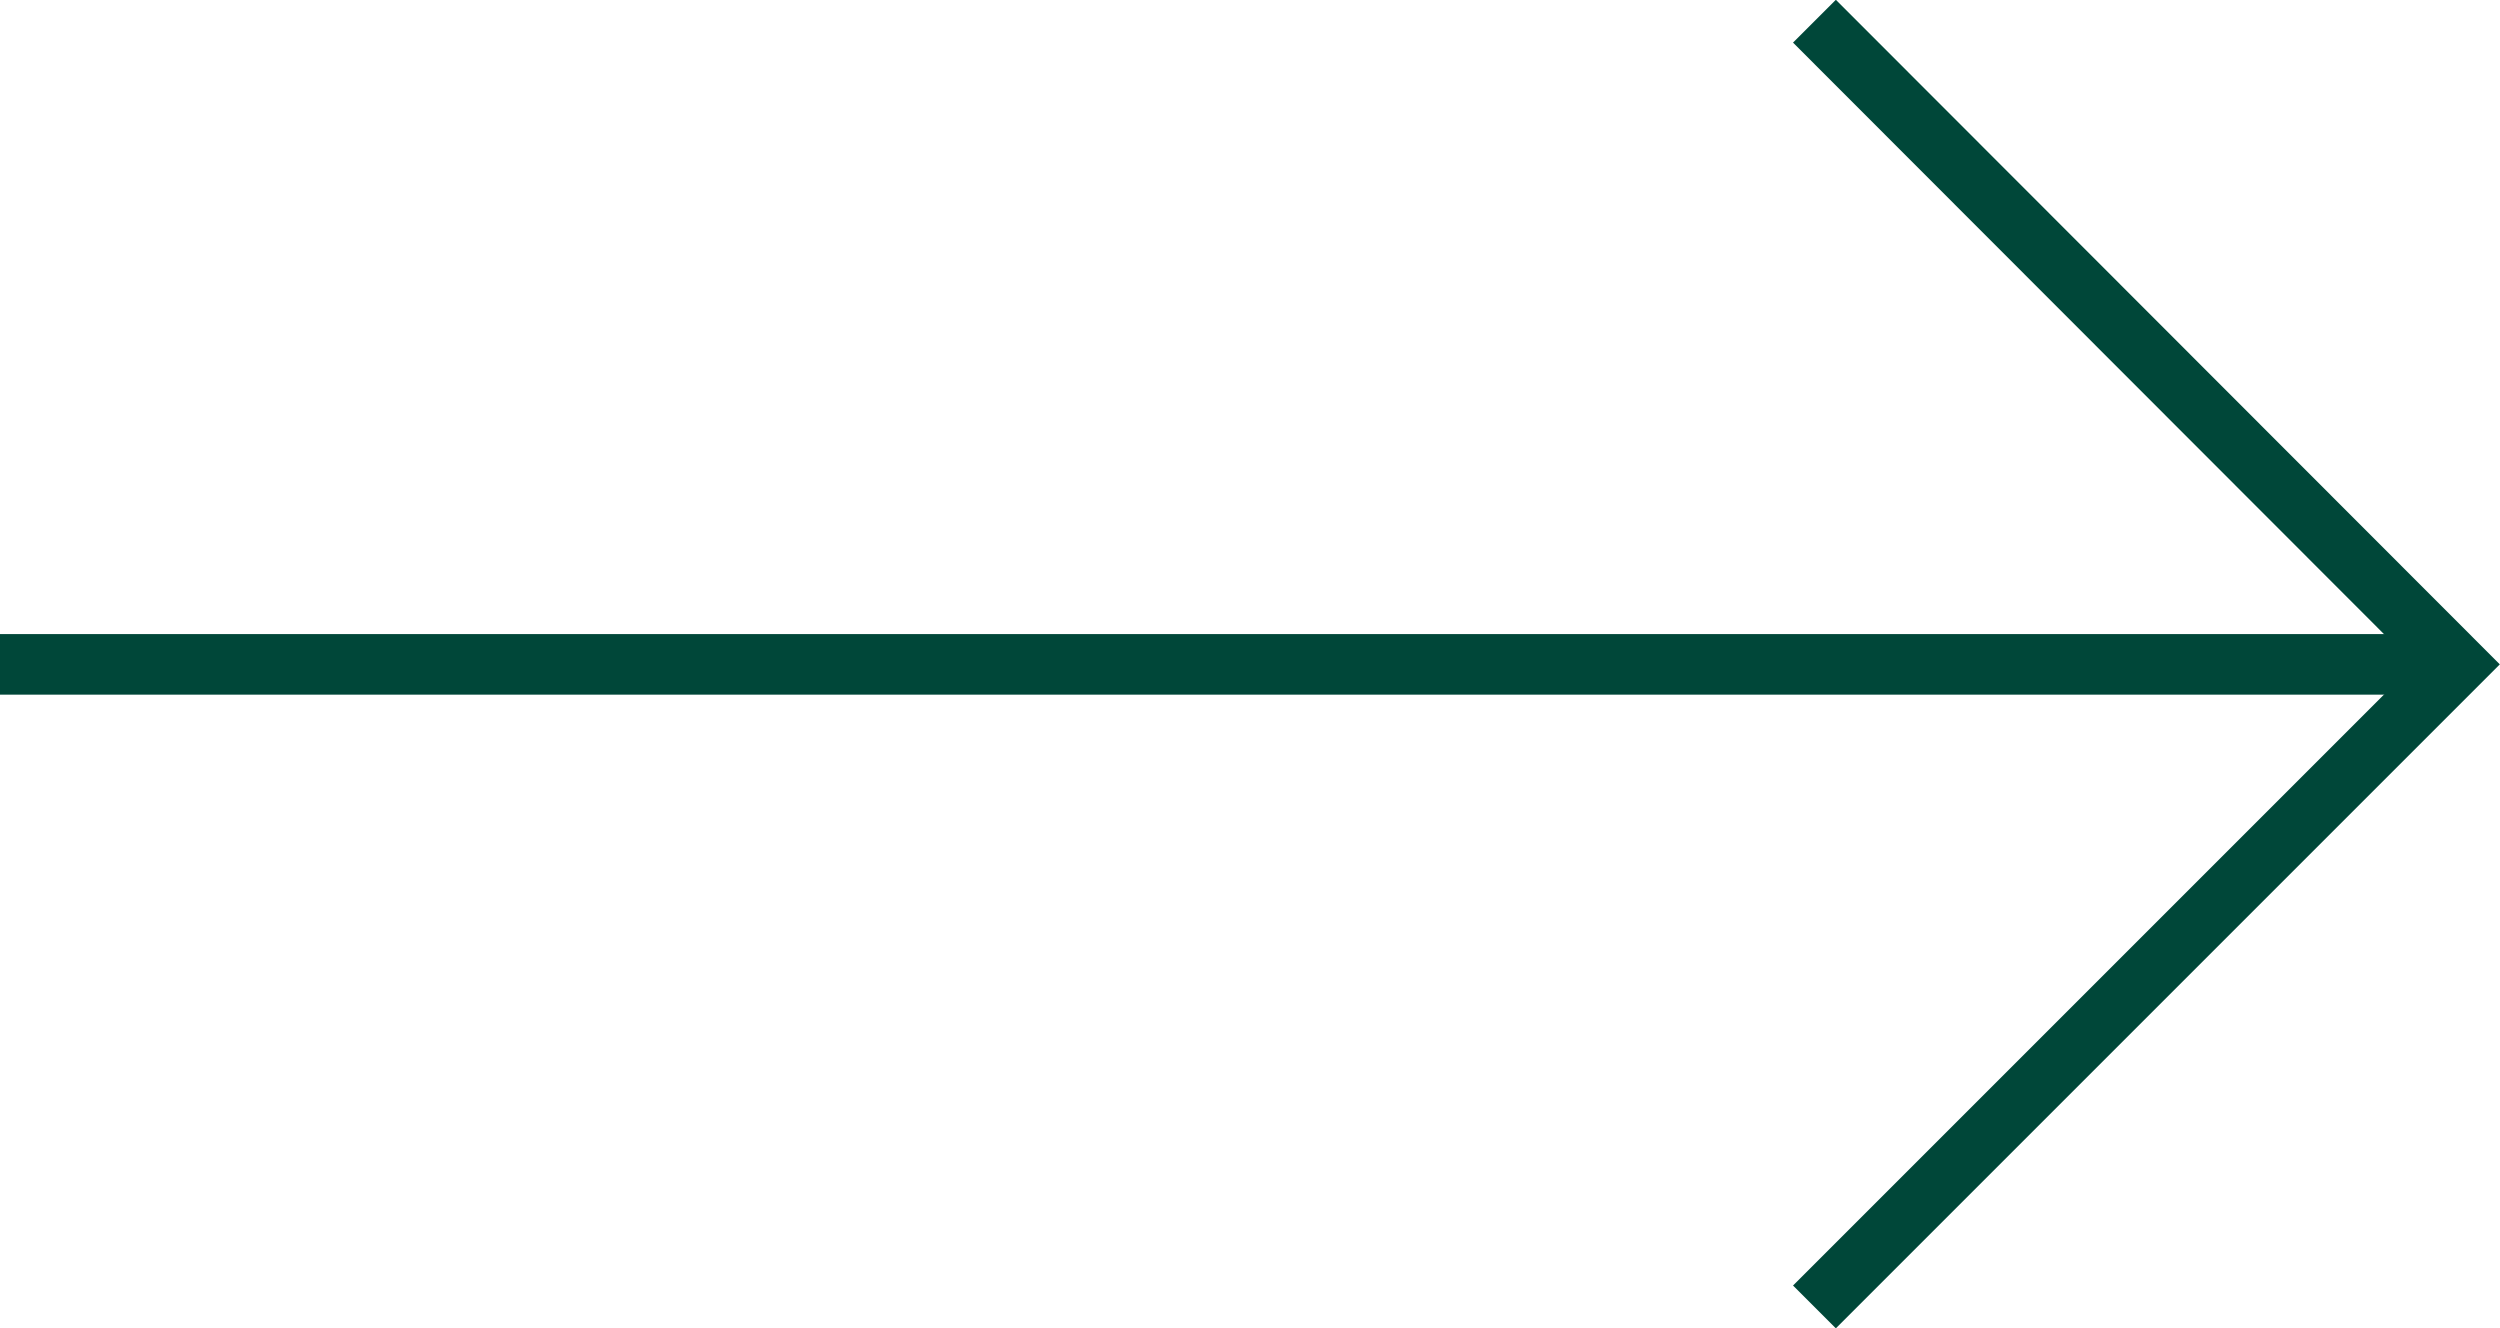
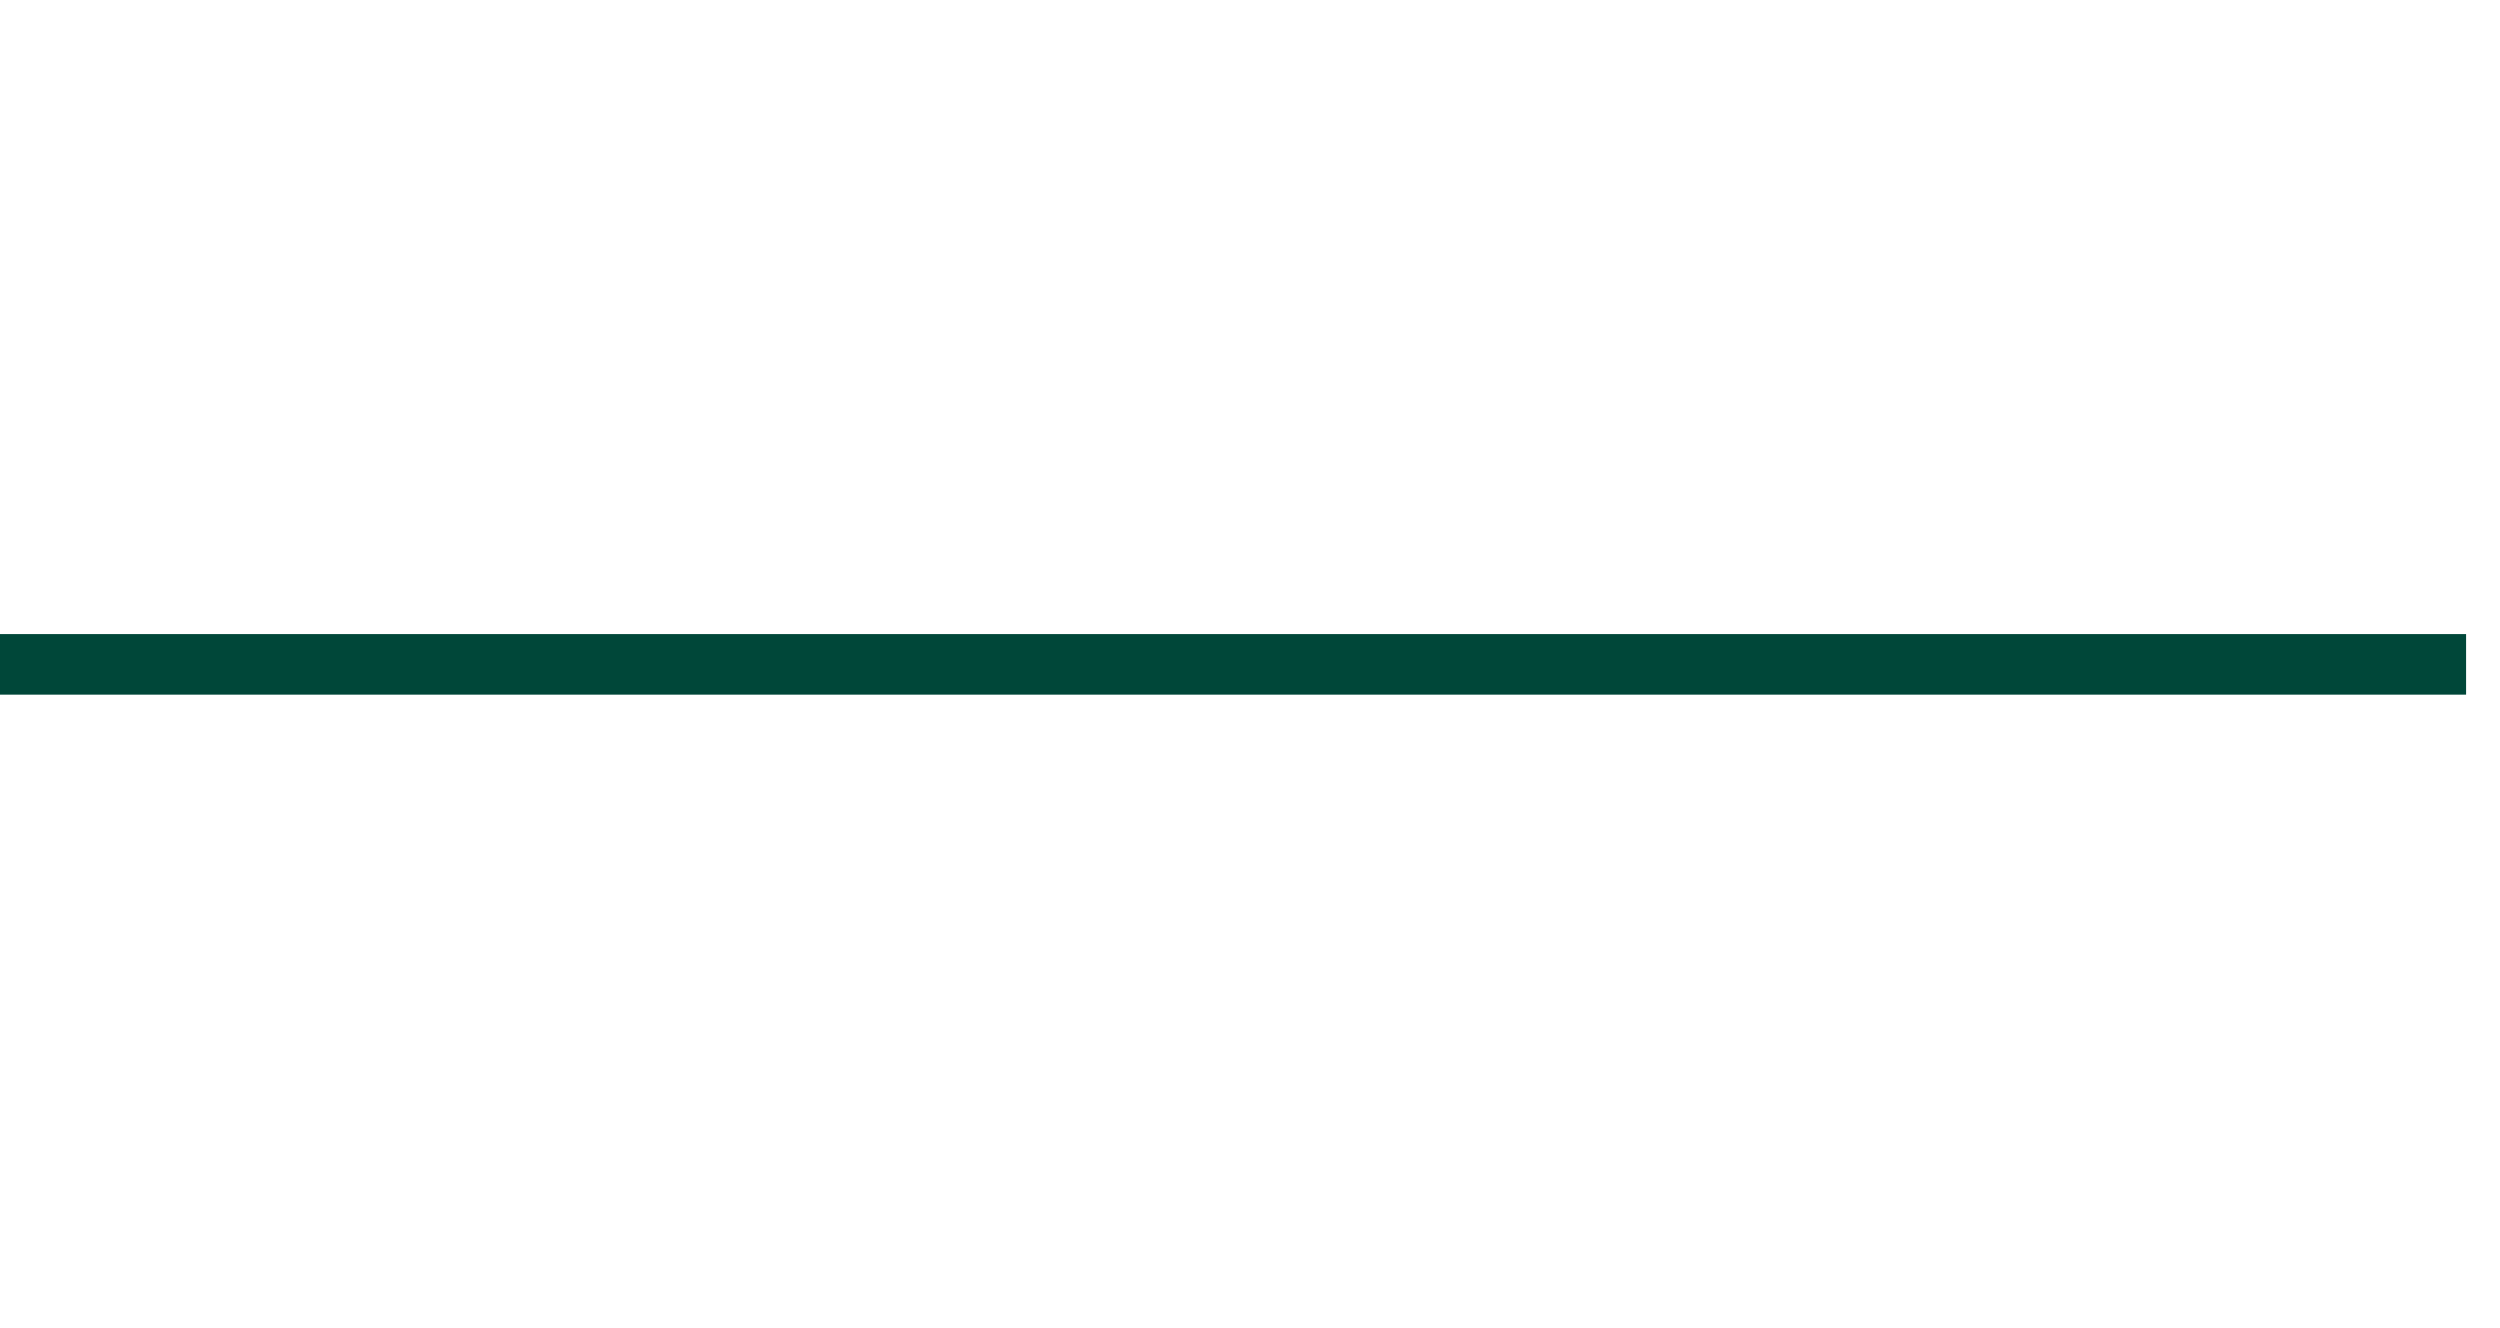
<svg xmlns="http://www.w3.org/2000/svg" id="Livello_2" viewBox="0 0 41.28 21.93">
  <defs>
    <style>.cls-1{fill:none;stroke:#004739;stroke-miterlimit:10;}</style>
  </defs>
  <g id="Livello_1-2">
    <line class="cls-1" x1="40.72" y1="10.97" x2="0" y2="10.97" />
-     <polyline class="cls-1" points="29.96 .35 40.57 10.97 29.96 21.58" />
  </g>
</svg>